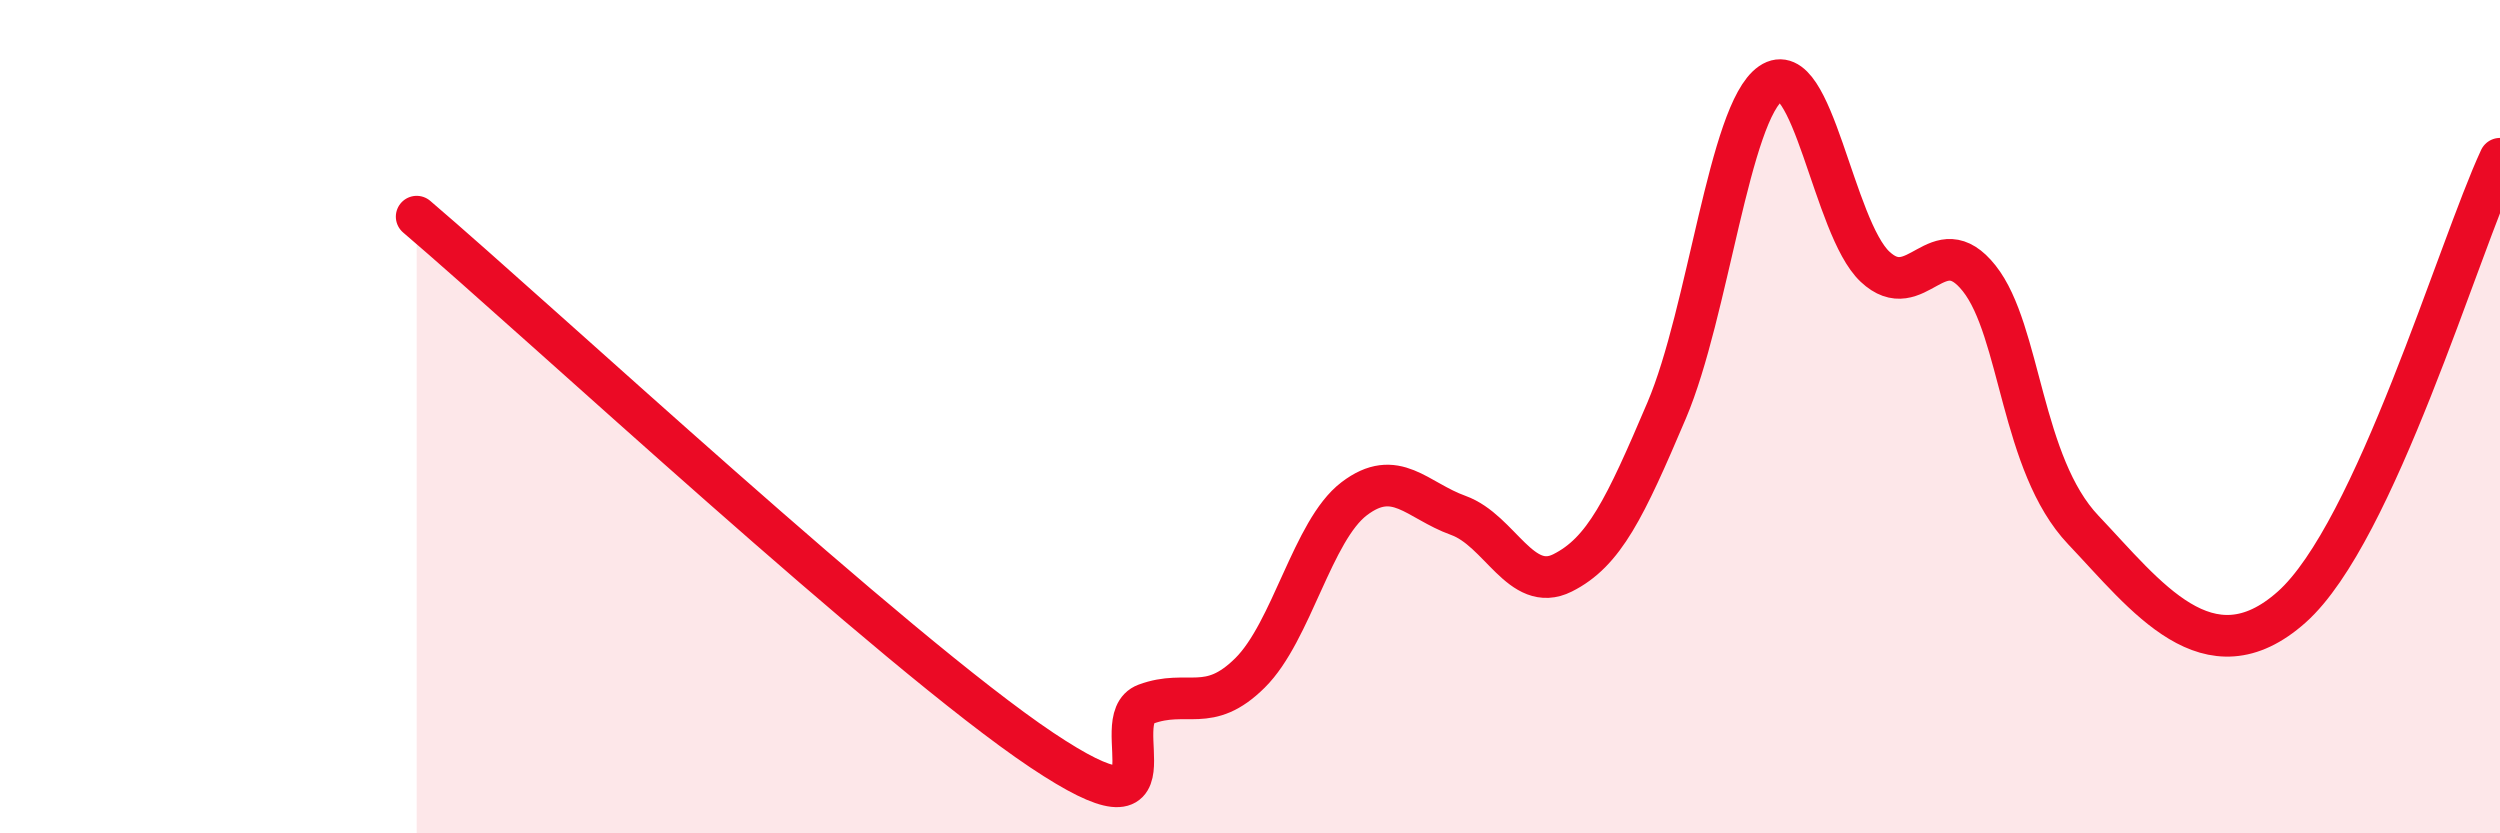
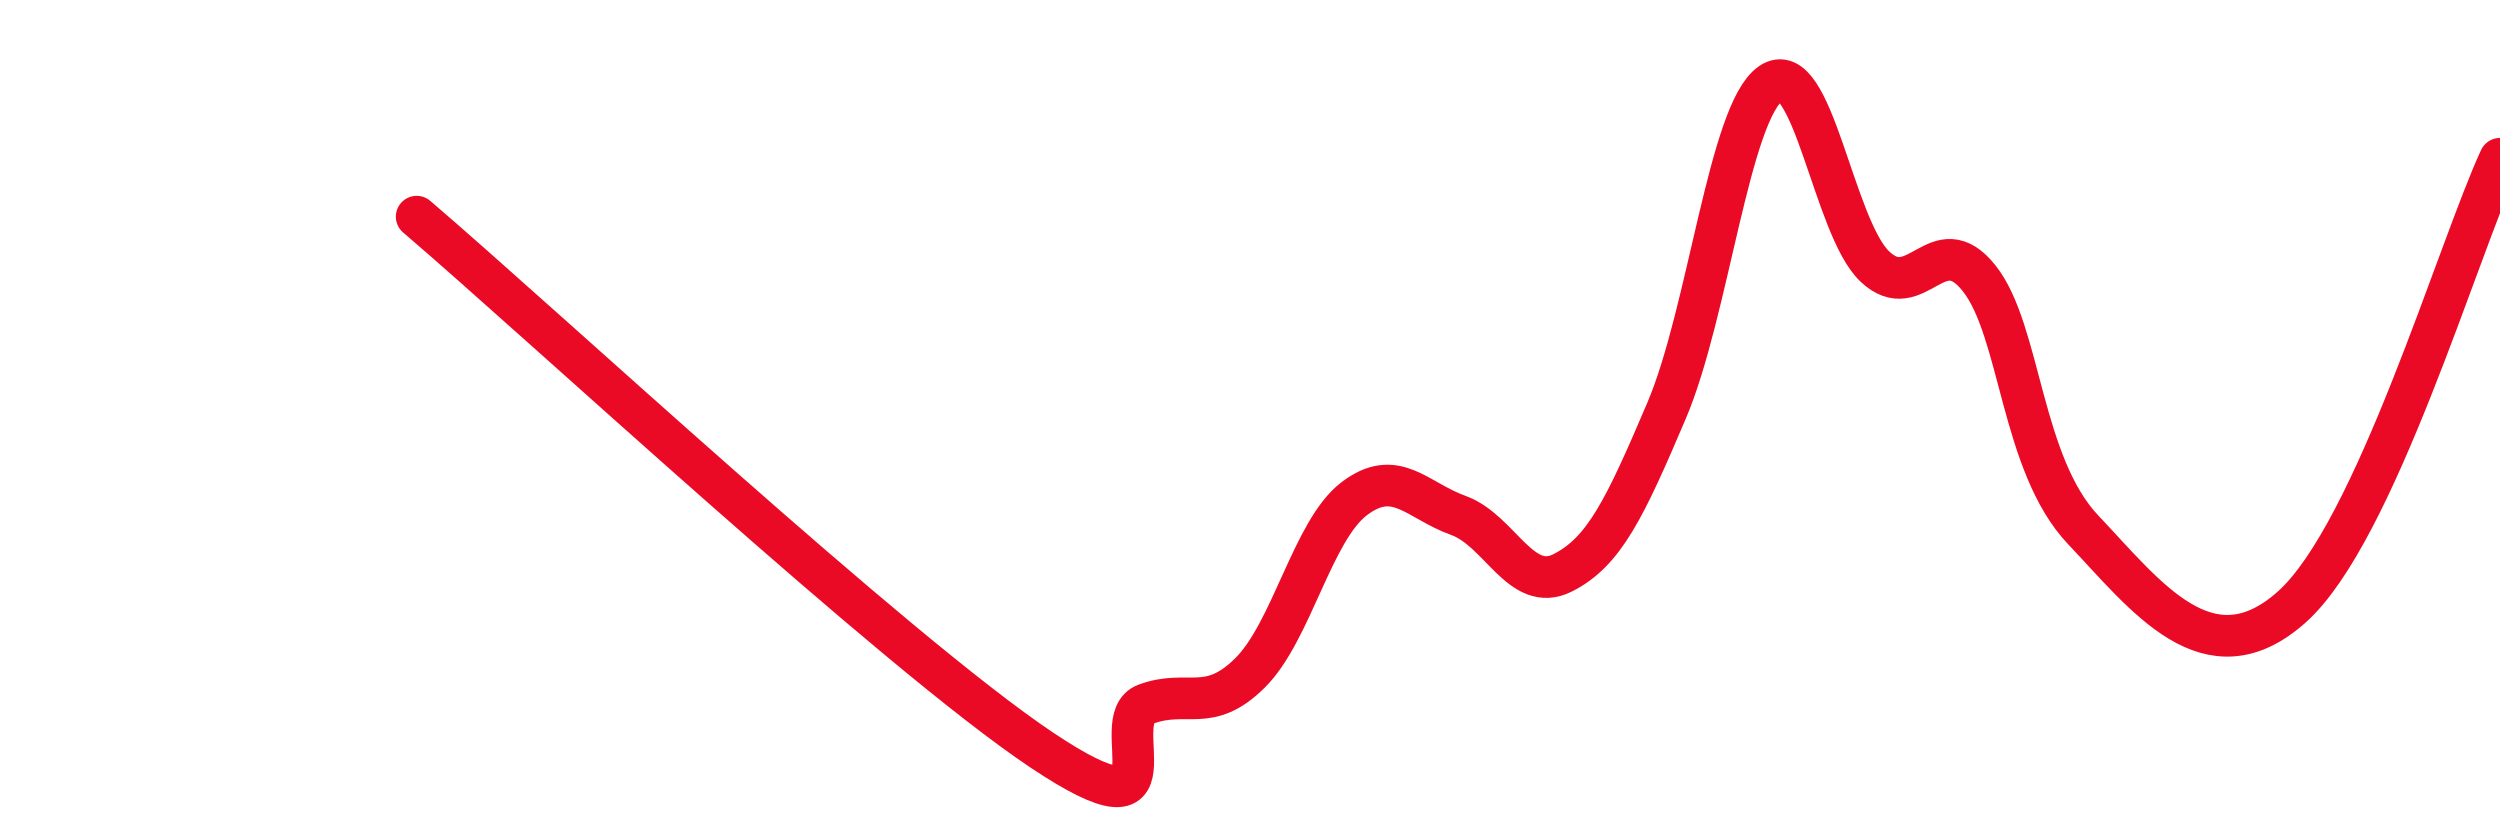
<svg xmlns="http://www.w3.org/2000/svg" width="60" height="20" viewBox="0 0 60 20">
-   <path d="M 10,5.2 C 13,7.76 21.5,15.66 25,18 C 28.5,20.34 26.5,17.27 27.5,16.9 C 28.5,16.53 29,17.14 30,16.15 C 31,15.16 31.5,12.73 32.5,11.97 C 33.5,11.21 34,12.01 35,12.37 C 36,12.73 36.5,14.25 37.5,13.75 C 38.5,13.25 39,12.2 40,9.85 C 41,7.5 41.5,2.69 42.5,2 C 43.5,1.31 44,5.46 45,6.4 C 46,7.34 46.5,5.42 47.5,6.68 C 48.5,7.94 48.5,11.14 50,12.72 C 51.5,14.3 53,16.35 55,14.57 C 57,12.79 59,5.96 60,3.81L60 20L10 20Z" fill="#EB0A25" opacity="0.1" stroke-linecap="round" stroke-linejoin="round" />
  <path d="M 10,5.2 C 13,7.76 21.5,15.66 25,18 C 28.5,20.34 26.5,17.27 27.5,16.9 C 28.5,16.53 29,17.14 30,16.15 C 31,15.16 31.5,12.73 32.5,11.97 C 33.5,11.21 34,12.01 35,12.37 C 36,12.73 36.5,14.25 37.5,13.75 C 38.5,13.25 39,12.2 40,9.85 C 41,7.5 41.5,2.69 42.5,2 C 43.5,1.31 44,5.46 45,6.4 C 46,7.34 46.5,5.42 47.5,6.68 C 48.5,7.94 48.5,11.14 50,12.72 C 51.5,14.3 53,16.35 55,14.57 C 57,12.79 59,5.96 60,3.81" stroke="#EB0A25" stroke-width="1" fill="none" stroke-linecap="round" stroke-linejoin="round" />
</svg>